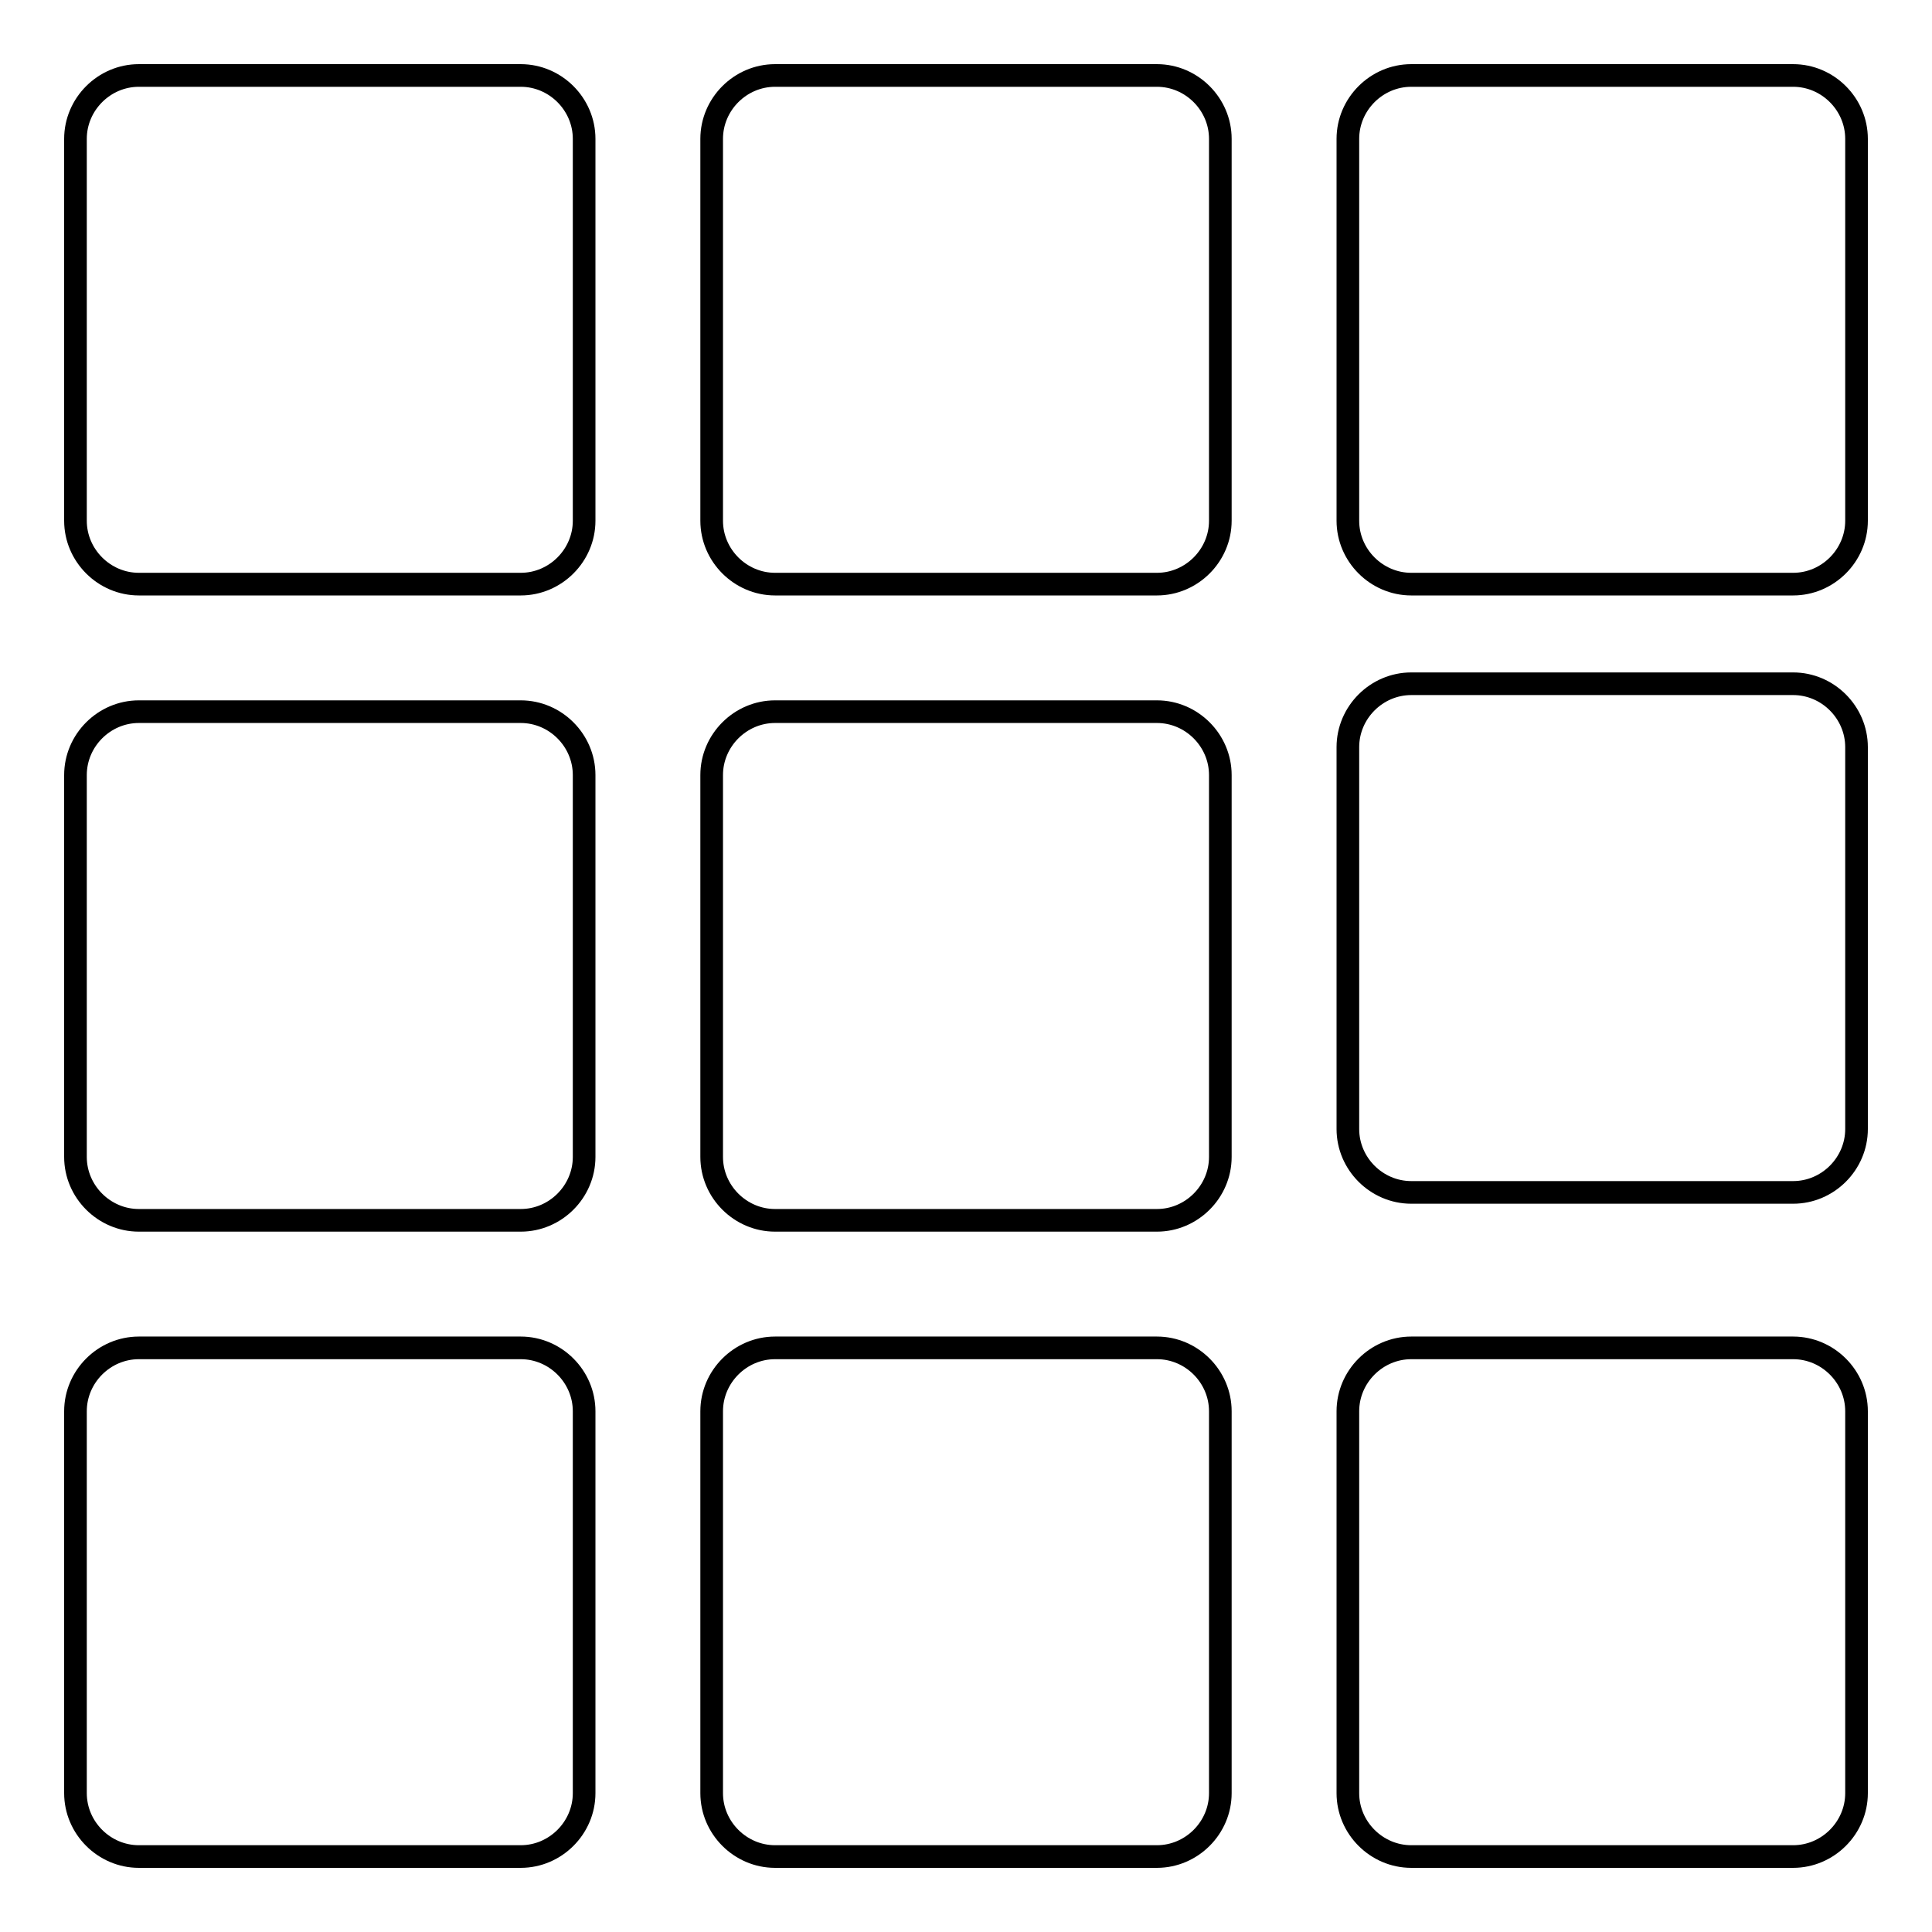
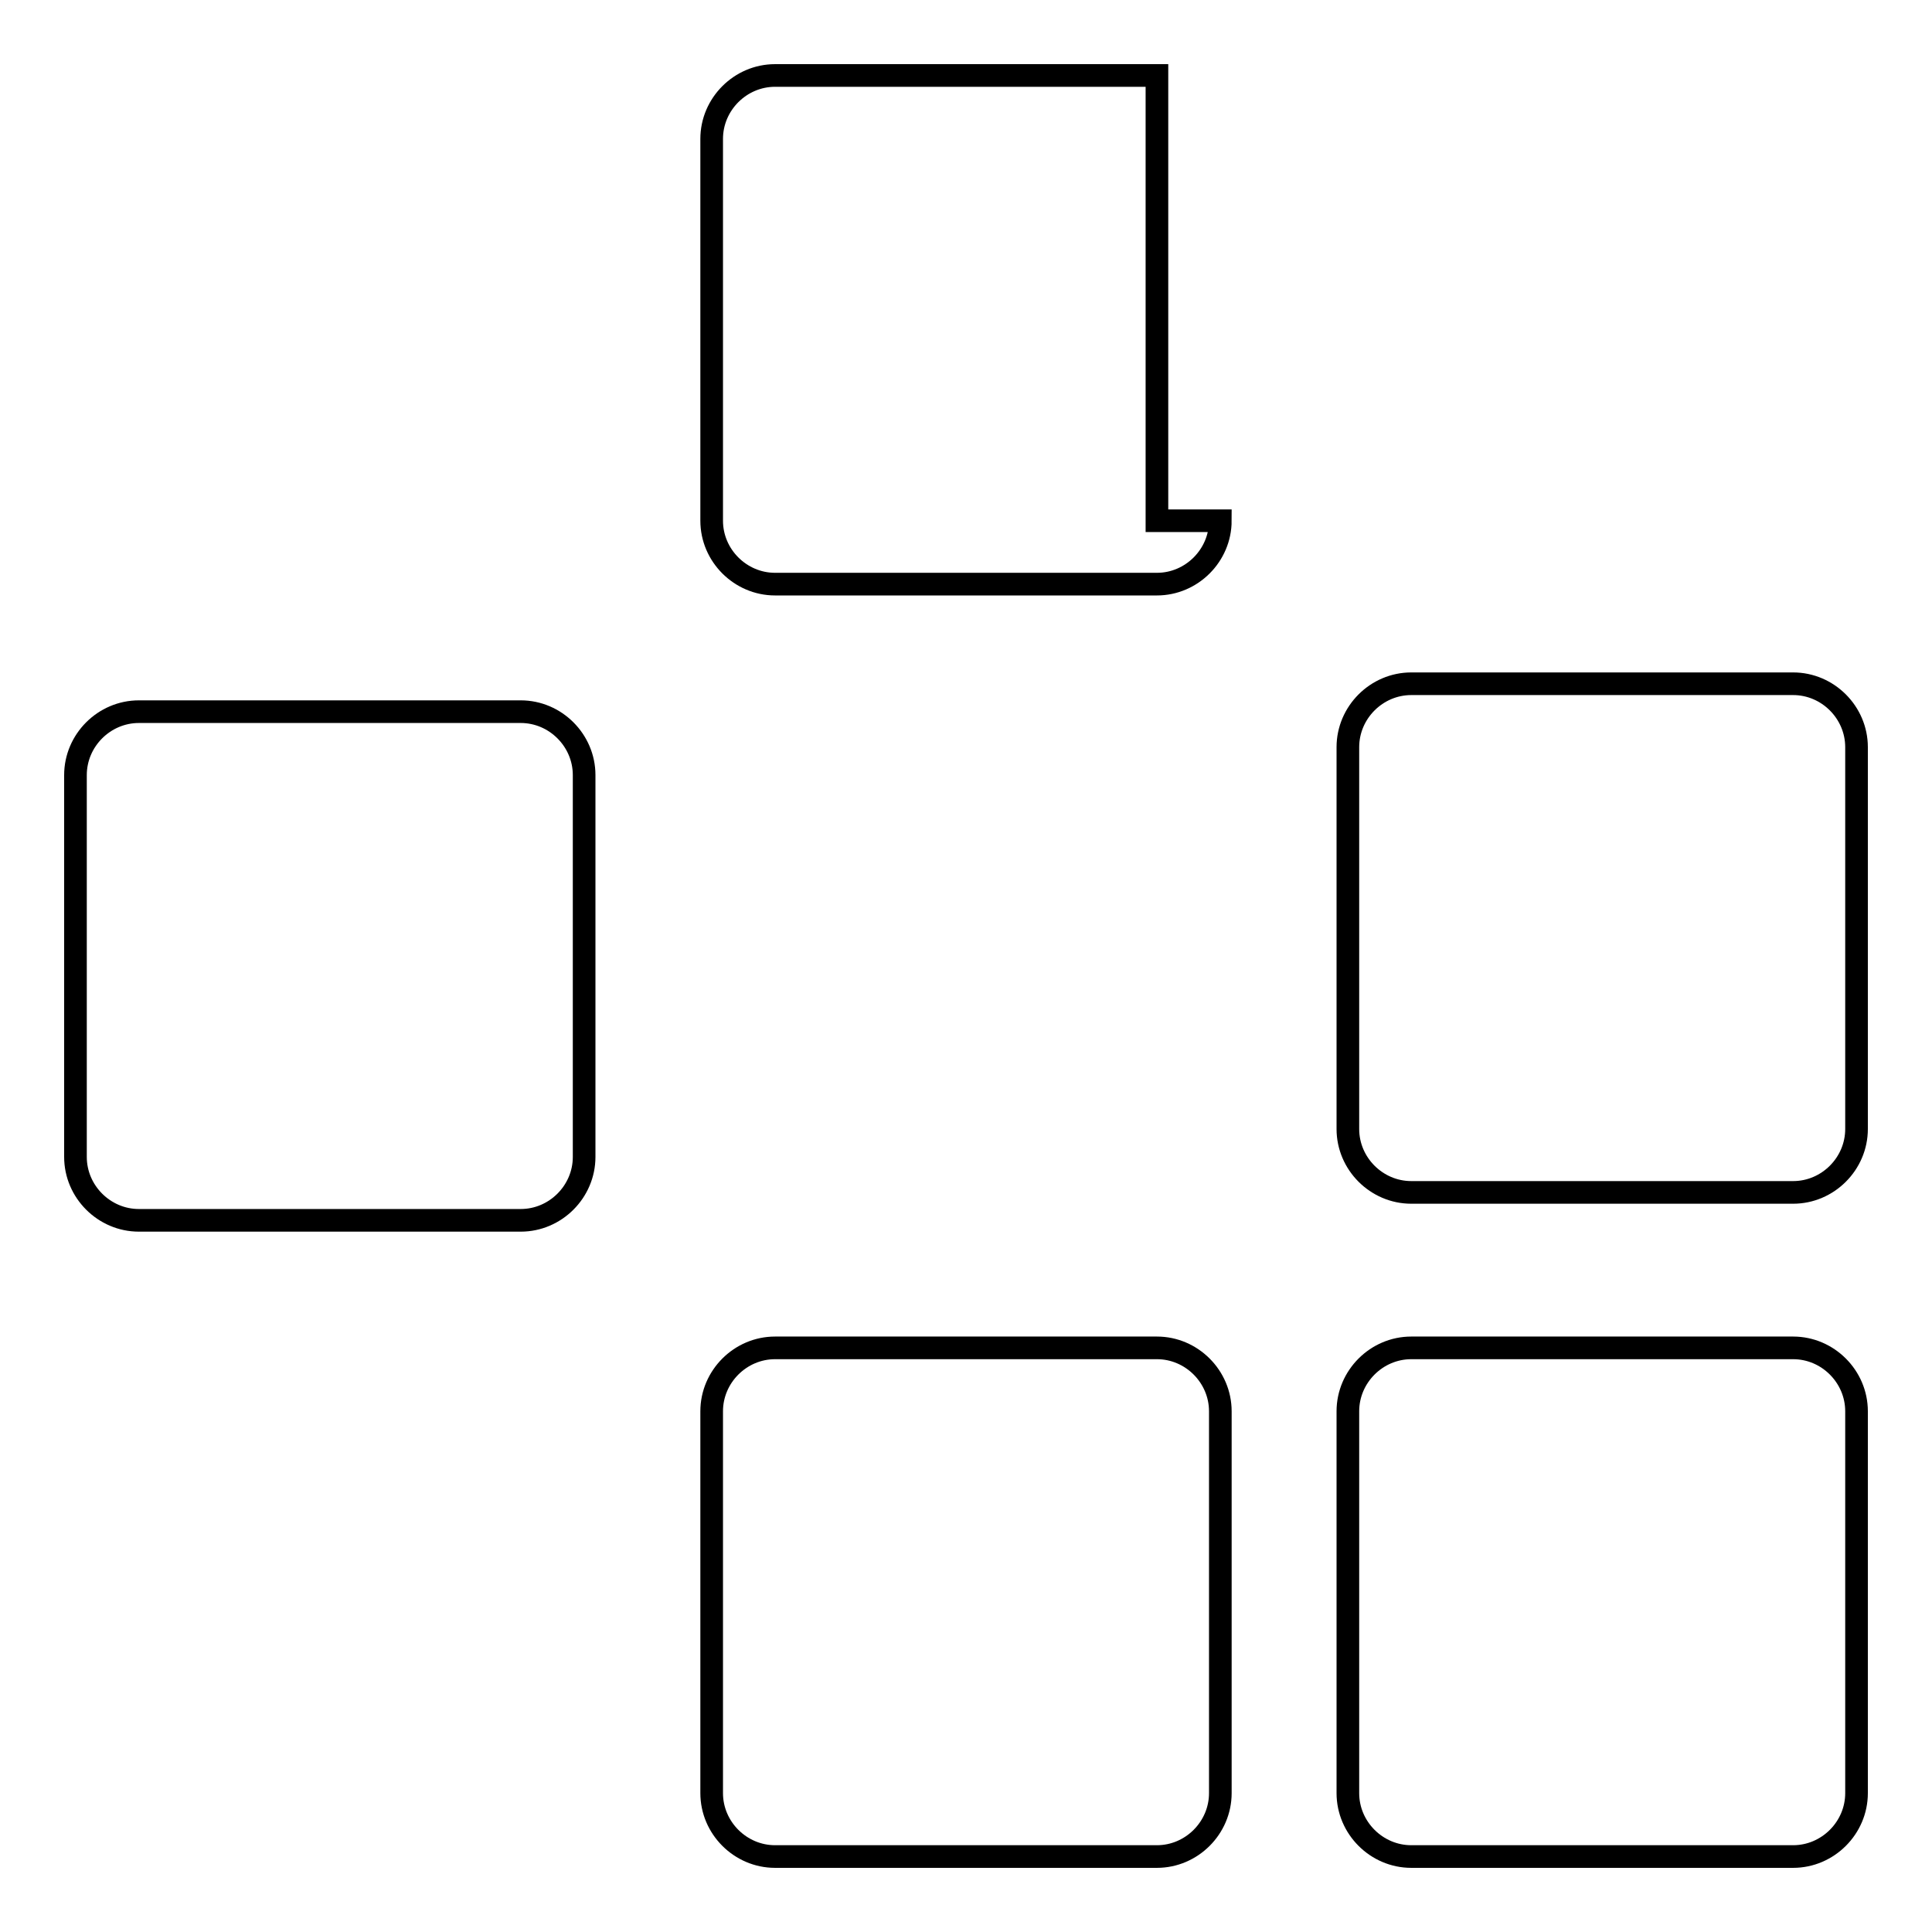
<svg xmlns="http://www.w3.org/2000/svg" version="1.1" x="0px" y="0px" viewBox="0 0 256 256" enable-background="new 0 0 256 256" xml:space="preserve">
  <g>
    <g>
-       <path stroke-width="3" fill-opacity="0" stroke="#000000" d="M77.4,69c0,4.6-3.8,8.4-8.4,8.4H18.4c-4.6,0-8.4-3.8-8.4-8.4V18.4c0-4.6,3.8-8.4,8.4-8.4H69c4.6,0,8.4,3.8,8.4,8.4V69z" />
      <path stroke-width="3" fill-opacity="0" stroke="#000000" d="M77.4,153.3c0,4.6-3.8,8.4-8.4,8.4H18.4c-4.6,0-8.4-3.8-8.4-8.4v-50.6c0-4.6,3.8-8.4,8.4-8.4H69c4.6,0,8.4,3.8,8.4,8.4V153.3z" />
-       <path stroke-width="3" fill-opacity="0" stroke="#000000" d="M77.4,237.6c0,4.6-3.8,8.4-8.4,8.4H18.4c-4.6,0-8.4-3.8-8.4-8.4V187c0-4.6,3.8-8.4,8.4-8.4H69c4.6,0,8.4,3.8,8.4,8.4V237.6z" />
-       <path stroke-width="3" fill-opacity="0" stroke="#000000" d="M161.7,69c0,4.6-3.8,8.4-8.4,8.4h-50.6c-4.6,0-8.4-3.8-8.4-8.4V18.4c0-4.6,3.8-8.4,8.4-8.4h50.6c4.6,0,8.4,3.8,8.4,8.4V69z" />
-       <path stroke-width="3" fill-opacity="0" stroke="#000000" d="M161.7,153.3c0,4.6-3.8,8.4-8.4,8.4h-50.6c-4.6,0-8.4-3.8-8.4-8.4v-50.6c0-4.6,3.8-8.4,8.4-8.4h50.6c4.6,0,8.4,3.8,8.4,8.4V153.3z" />
+       <path stroke-width="3" fill-opacity="0" stroke="#000000" d="M161.7,69c0,4.6-3.8,8.4-8.4,8.4h-50.6c-4.6,0-8.4-3.8-8.4-8.4V18.4c0-4.6,3.8-8.4,8.4-8.4h50.6V69z" />
      <path stroke-width="3" fill-opacity="0" stroke="#000000" d="M161.7,237.6c0,4.6-3.8,8.4-8.4,8.4h-50.6c-4.6,0-8.4-3.8-8.4-8.4V187c0-4.6,3.8-8.4,8.4-8.4h50.6c4.6,0,8.4,3.8,8.4,8.4V237.6z" />
-       <path stroke-width="3" fill-opacity="0" stroke="#000000" d="M246,69c0,4.6-3.8,8.4-8.4,8.4H187c-4.6,0-8.4-3.8-8.4-8.4V18.4c0-4.6,3.8-8.4,8.4-8.4h50.6c4.6,0,8.4,3.8,8.4,8.4V69z" />
      <path stroke-width="3" fill-opacity="0" stroke="#000000" d="M246,149.6c0,4.6-3.8,8.4-8.4,8.4H187c-4.6,0-8.4-3.8-8.4-8.4V99c0-4.6,3.8-8.4,8.4-8.4h50.6c4.6,0,8.4,3.8,8.4,8.4V149.6z" />
      <path stroke-width="3" fill-opacity="0" stroke="#000000" d="M246,237.6c0,4.6-3.8,8.4-8.4,8.4H187c-4.6,0-8.4-3.8-8.4-8.4V187c0-4.6,3.8-8.4,8.4-8.4h50.6c4.6,0,8.4,3.8,8.4,8.4V237.6z" />
    </g>
  </g>
</svg>